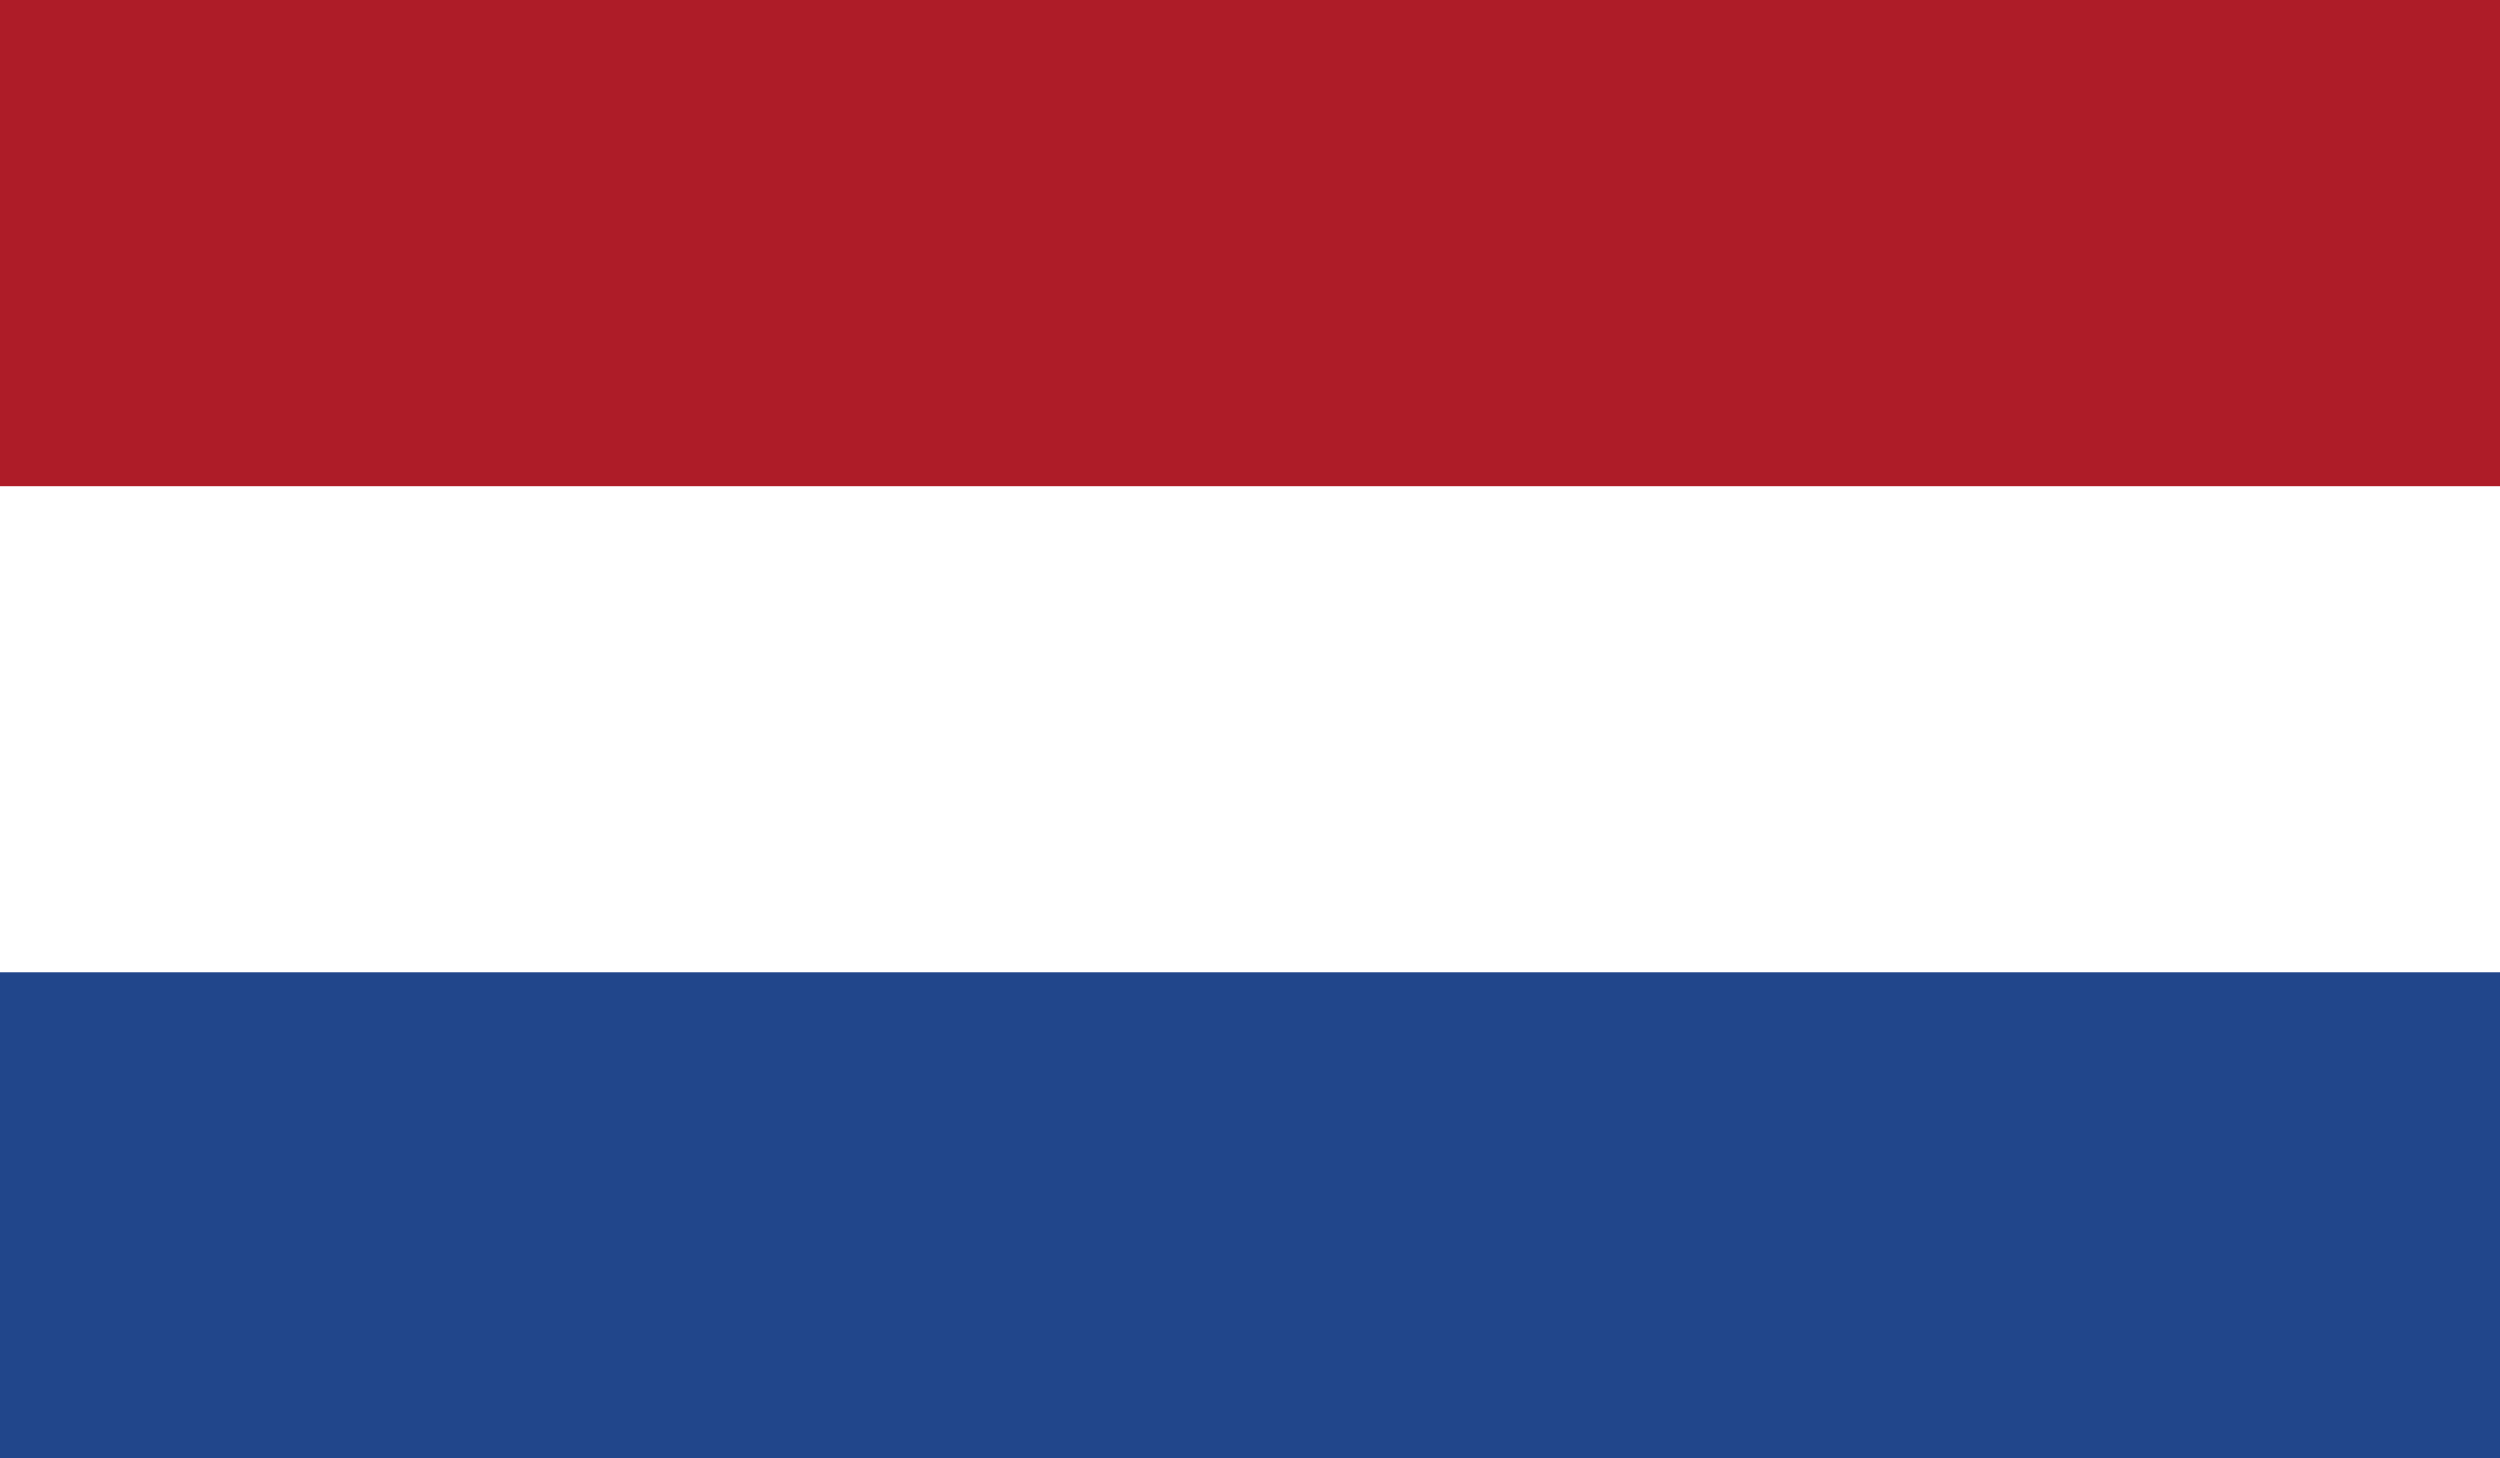
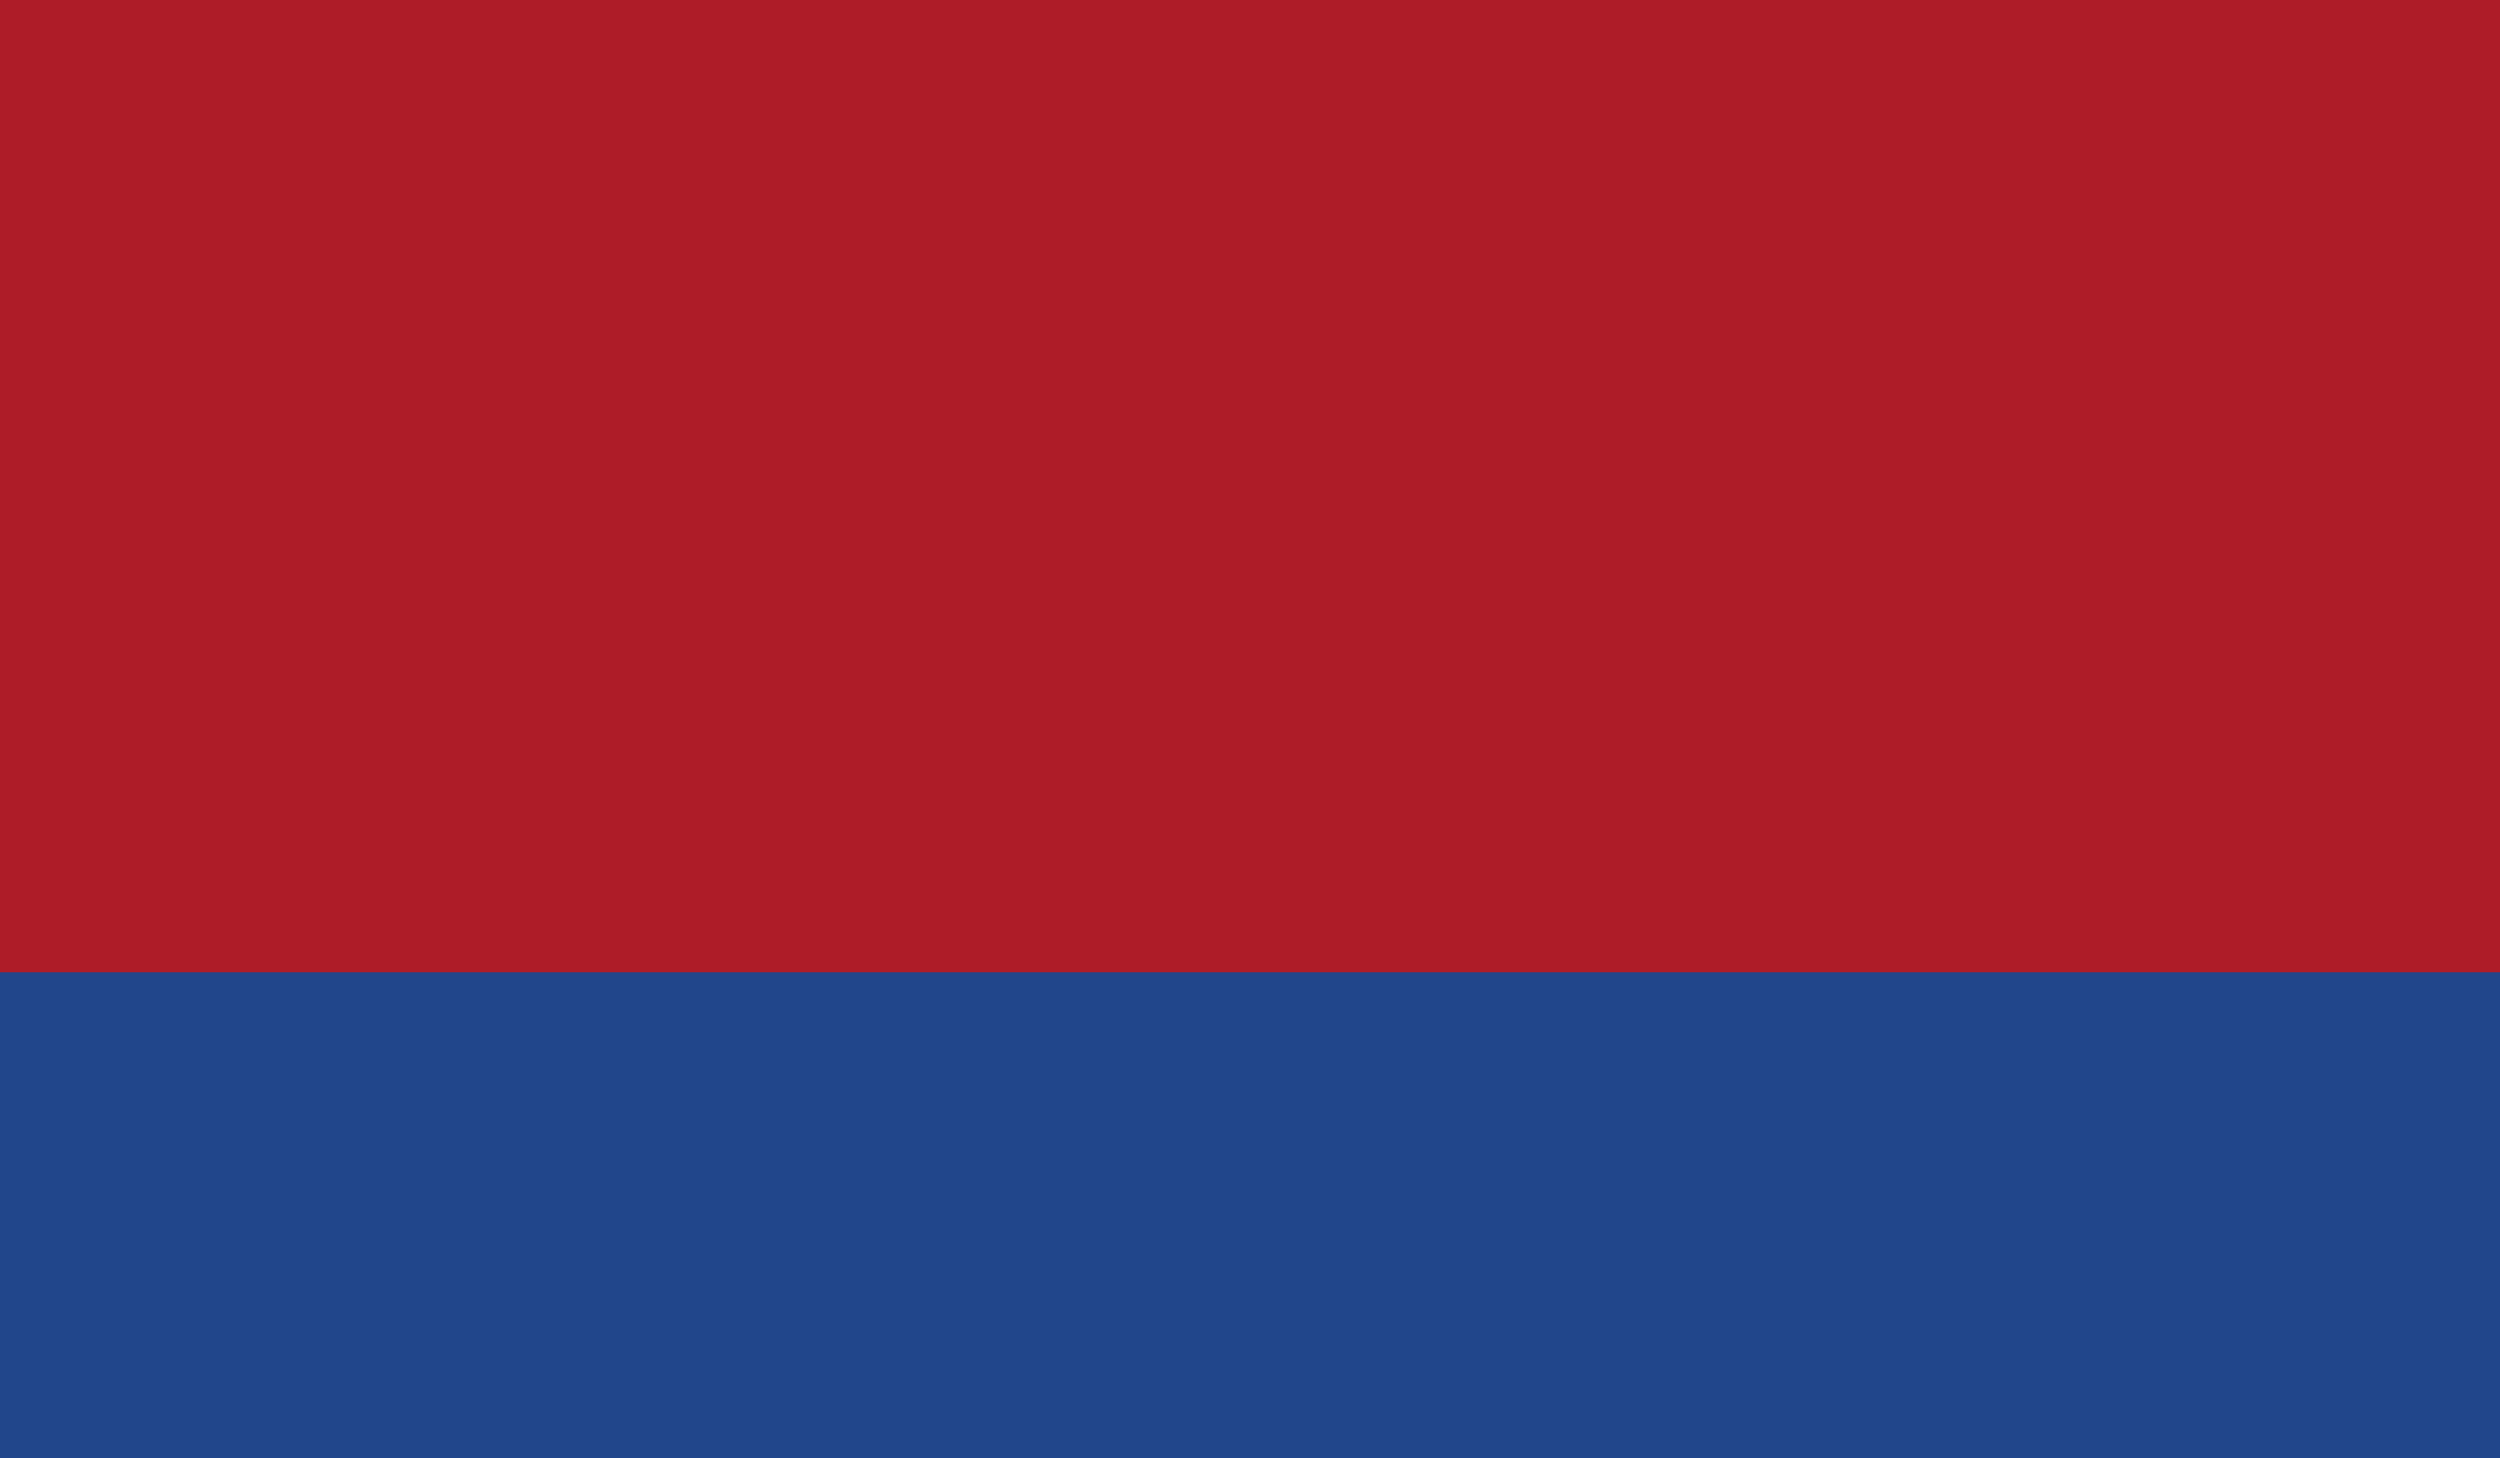
<svg xmlns="http://www.w3.org/2000/svg" width="117.841" height="68.742" viewBox="0 0 117.841 68.742">
  <rect x="0" y="0" width="117.841" height="68.742" fill="#808080" stroke="none" />
  <g id="netherland" transform="translate(-242.686 -285.835)">
    <path id="Path_20467" data-name="Path 20467" d="M242.686,354.576H360.527V285.835H242.686v68.742Z" fill="#ae1c28" fill-rule="evenodd" />
-     <path id="Path_20468" data-name="Path 20468" d="M242.686,354.576H360.527V308.753H242.686v45.823Z" fill="#fff" fill-rule="evenodd" />
    <path id="Path_20469" data-name="Path 20469" d="M242.686,354.576H360.527V331.665H242.686v22.911Z" fill="#21468b" fill-rule="evenodd" />
  </g>
</svg>